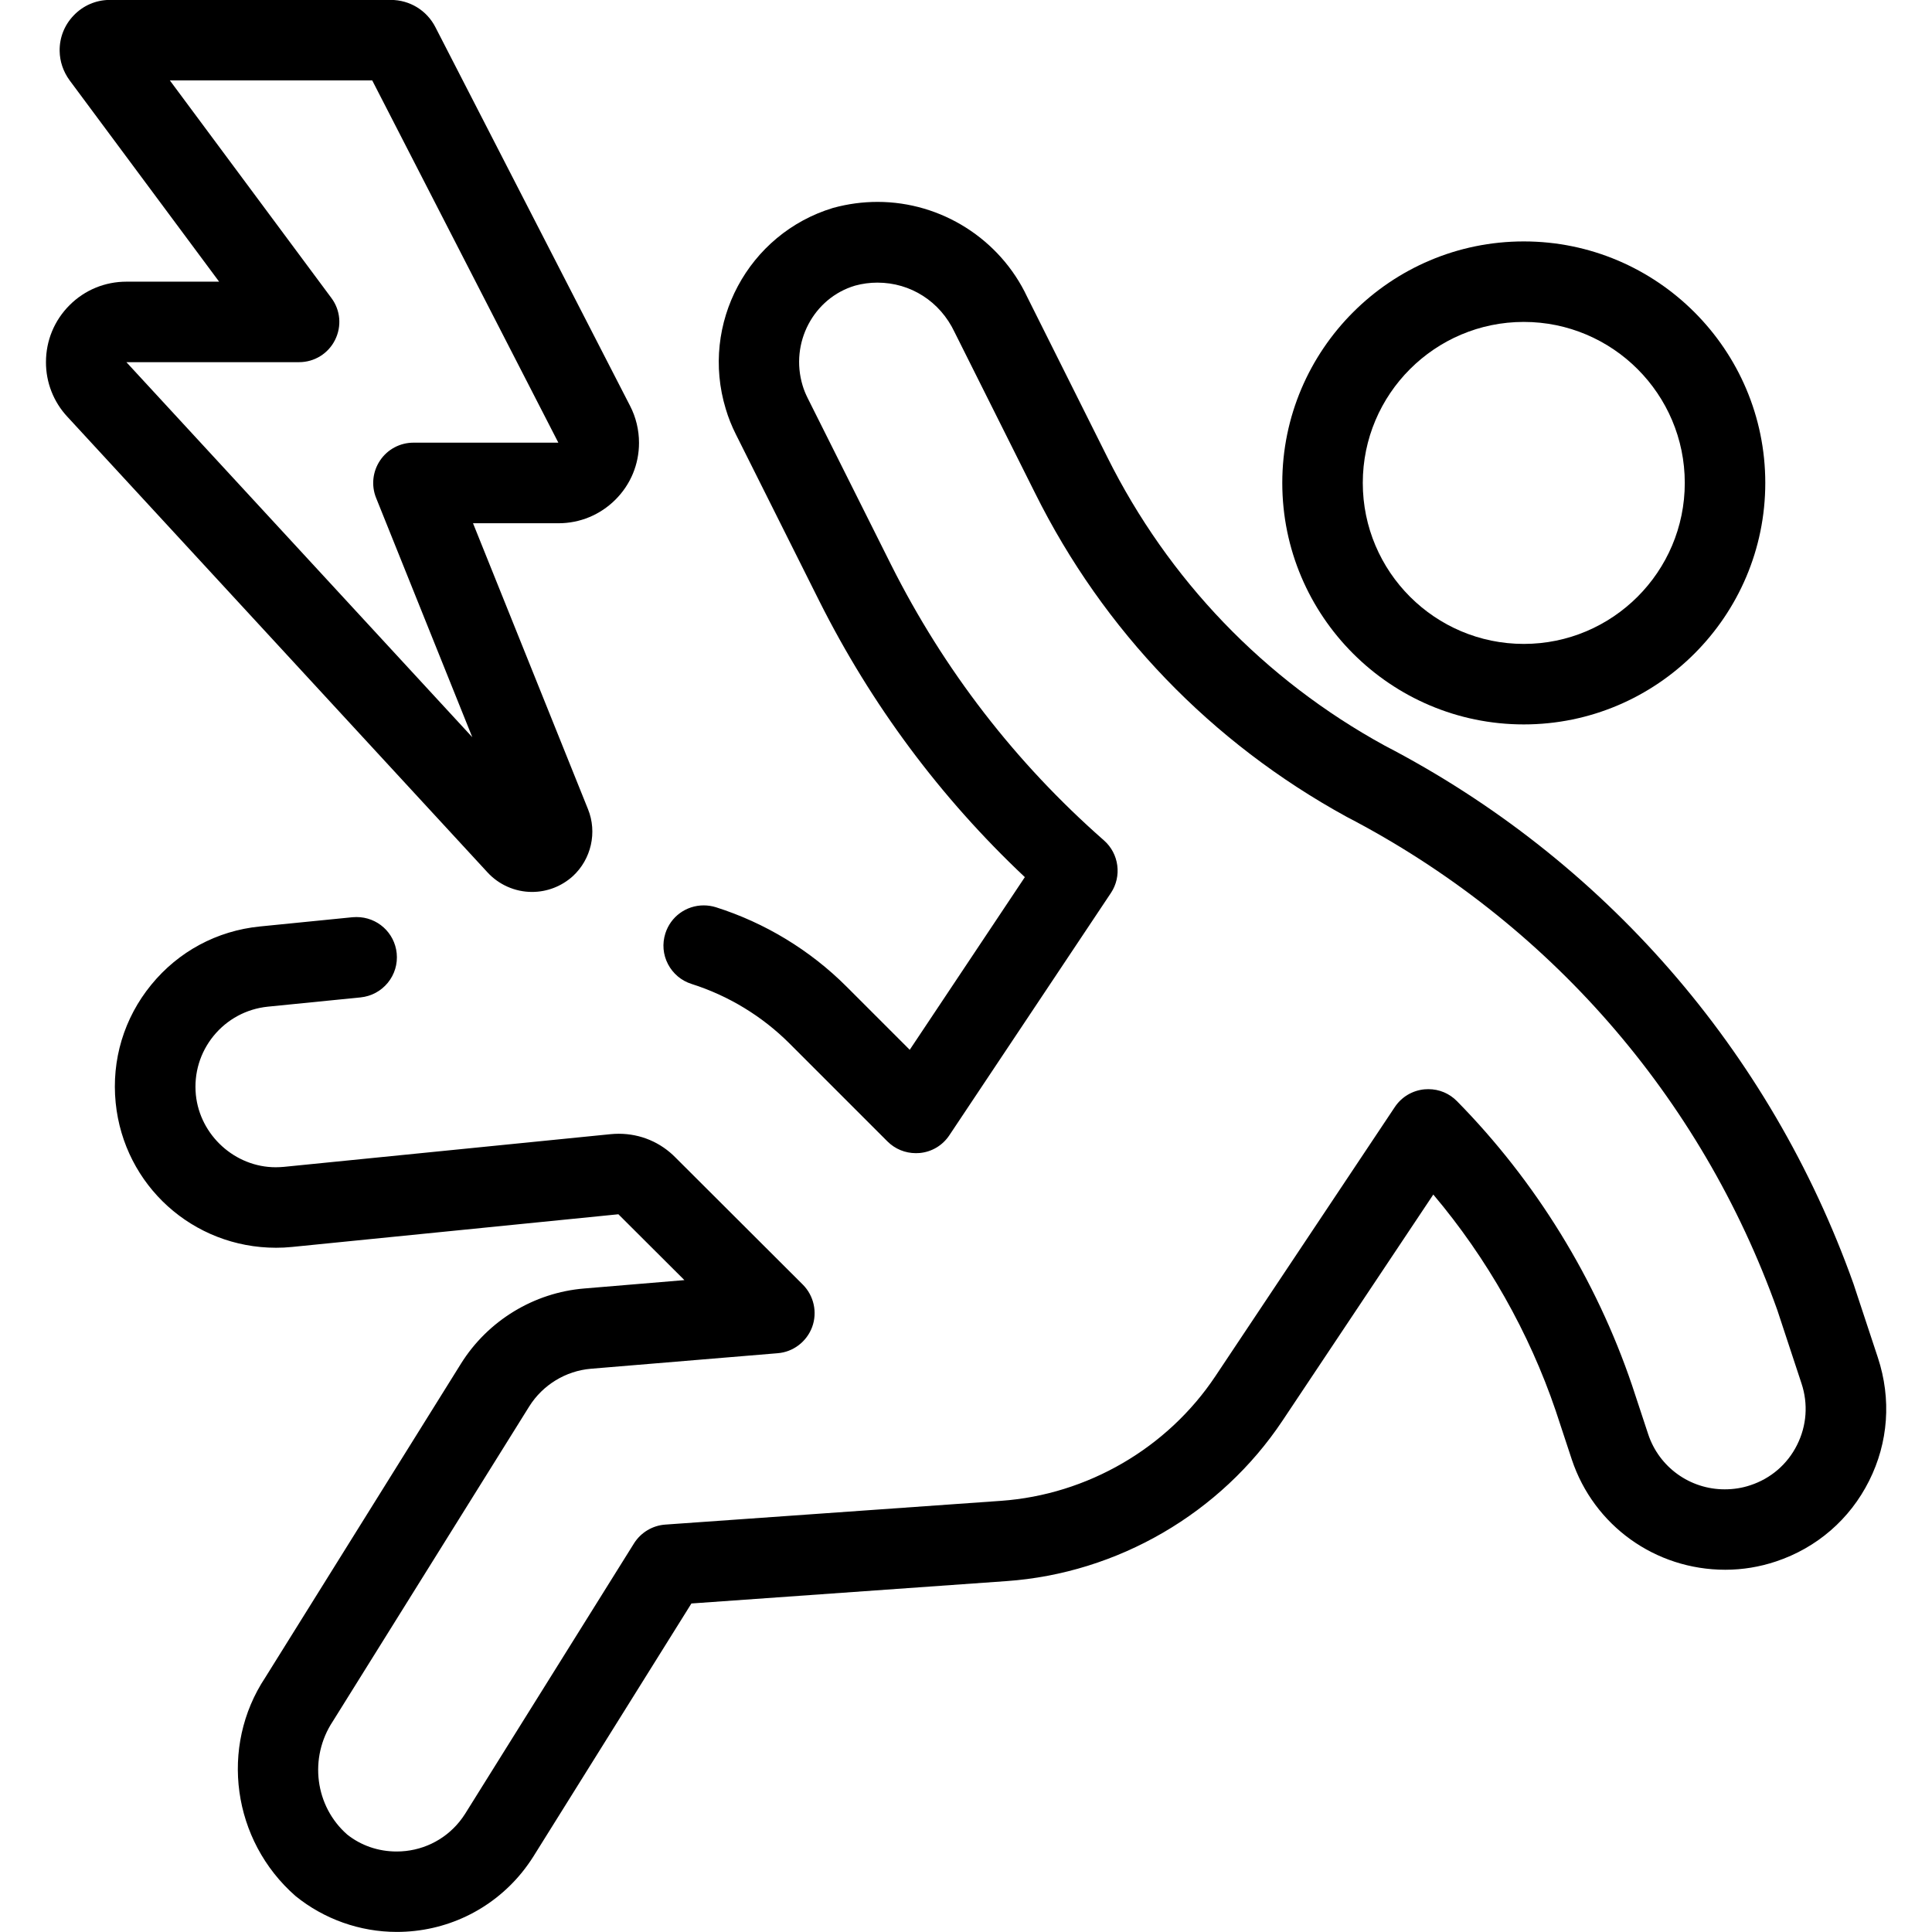
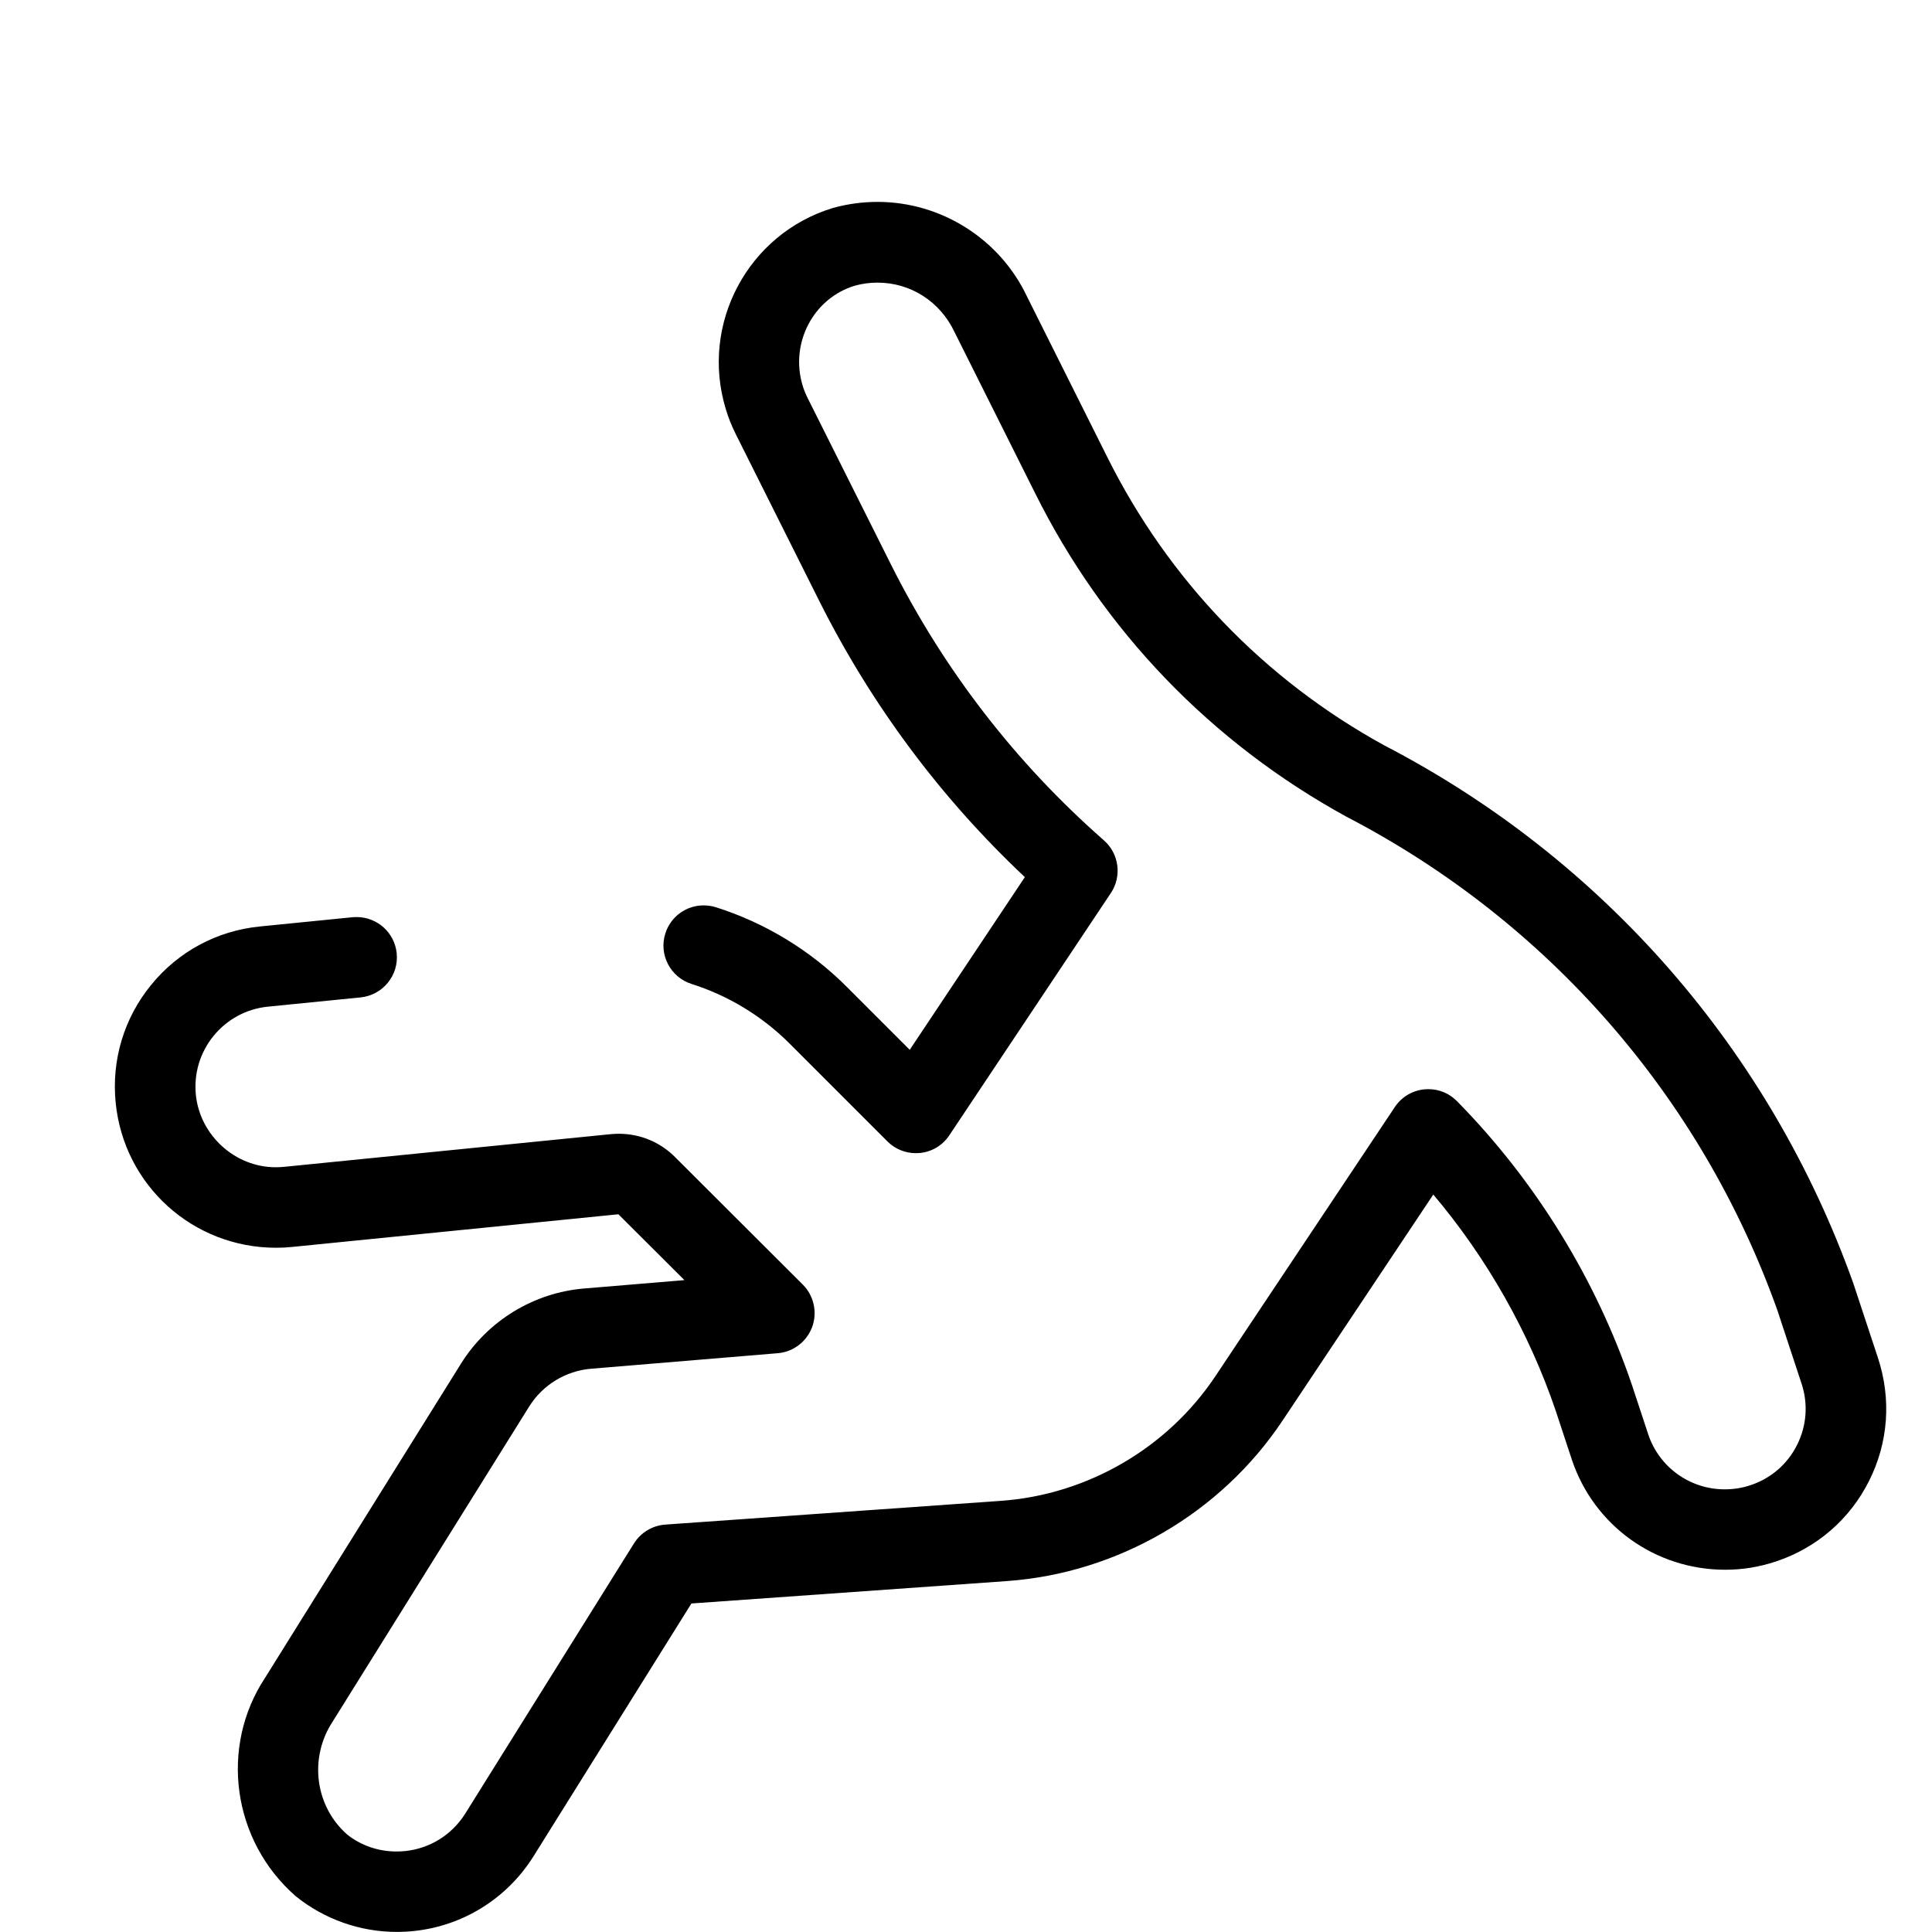
<svg xmlns="http://www.w3.org/2000/svg" version="1.1" id="Light" x="0px" y="0px" viewBox="0 0 24 24" style="enable-background:new 0 0 24 24;" xml:space="preserve">
  <g>
    <title>safety-electricity-danger</title>
-     <path d="M6.609,11.08c-0.21,0-0.412-0.089-0.554-0.244l-5.219-5.66C0.665,4.992,0.57,4.75,0.571,4.498   c0-0.267,0.104-0.518,0.293-0.707c0.189-0.189,0.44-0.292,0.707-0.292h1.151L0.864,0.997C0.785,0.888,0.743,0.763,0.741,0.634   c-0.003-0.167,0.06-0.325,0.177-0.445c0.116-0.12,0.272-0.188,0.44-0.19h3.496c0.236,0,0.449,0.13,0.556,0.341l2.417,4.702   c0.073,0.141,0.111,0.3,0.111,0.459c0,0.267-0.104,0.518-0.294,0.707c-0.189,0.188-0.44,0.292-0.706,0.292H5.876l1.428,3.551   c0.117,0.288,0.041,0.623-0.189,0.834C6.976,11.01,6.797,11.08,6.609,11.08z M1.57,4.499l4.297,4.659L4.672,6.185   C4.61,6.031,4.629,5.857,4.722,5.719c0.093-0.138,0.248-0.22,0.414-0.22h1.8l-2.312-4.5H2.11l2.006,2.702   C4.23,3.853,4.247,4.053,4.162,4.223c-0.085,0.17-0.257,0.276-0.447,0.276H1.57z" />
-     <path d="M18.929,8.999c-1.654,0-3-1.346-3-3s1.346-3,3-3s3,1.346,3,3S20.583,8.999,18.929,8.999z M18.929,3.999   c-1.103,0-2,0.897-2,2s0.897,2,2,2s2-0.897,2-2S20.032,3.999,18.929,3.999z" />
    <path d="M4.929,23.999c-0.457,0-0.903-0.158-1.258-0.446c-0.787-0.69-0.946-1.854-0.376-2.714l2.432-3.9   c0.333-0.533,0.905-0.882,1.531-0.933l1.244-0.104l-0.82-0.818l-4.054,0.406c-0.067,0.007-0.133,0.01-0.198,0.01   c-1.033,0-1.89-0.774-1.993-1.801c-0.053-0.531,0.103-1.052,0.442-1.466c0.338-0.414,0.817-0.671,1.349-0.724l1.152-0.115   c0.008-0.001,0.04-0.002,0.049-0.002c0.258,0,0.473,0.193,0.499,0.45c0.013,0.133-0.026,0.263-0.111,0.367   c-0.085,0.103-0.204,0.167-0.337,0.181l-1.152,0.115c-0.266,0.027-0.505,0.156-0.674,0.362c-0.169,0.207-0.247,0.467-0.221,0.733   C2.484,14.104,2.92,14.5,3.425,14.5c0.034,0,0.069-0.002,0.103-0.005l4.058-0.406c0.034-0.003,0.067-0.005,0.1-0.005   c0.27,0,0.521,0.106,0.708,0.298l1.579,1.576c0.137,0.137,0.183,0.344,0.116,0.526c-0.067,0.182-0.235,0.311-0.428,0.326   l-2.32,0.193c-0.313,0.026-0.599,0.201-0.766,0.467l-2.44,3.912c-0.301,0.454-0.222,1.057,0.179,1.408   C4.484,22.925,4.698,23,4.927,23c0.305,0,0.59-0.135,0.781-0.371c0.025-0.031,0.048-0.063,0.069-0.096l2.099-3.361   c0.085-0.135,0.23-0.222,0.389-0.233l4.169-0.295c1.073-0.076,2.069-0.655,2.665-1.55l2.228-3.342   c0.084-0.126,0.219-0.206,0.369-0.22c0.008-0.001,0.04-0.002,0.048-0.002c0.135,0,0.261,0.053,0.356,0.15   c0.975,0.991,1.727,2.211,2.174,3.529l0.201,0.609c0.136,0.408,0.518,0.683,0.949,0.683c0.114,0,0.219-0.017,0.32-0.051   c0.255-0.084,0.461-0.262,0.58-0.501c0.12-0.239,0.139-0.51,0.055-0.763l-0.301-0.913c-0.946-2.648-2.847-4.826-5.351-6.127   c-1.682-0.922-3.019-2.311-3.869-4.021l-1-1.999c-0.18-0.381-0.546-0.615-0.958-0.615c-0.093,0-0.186,0.012-0.277,0.037   C10.106,3.701,9.811,4.26,9.97,4.788c0.016,0.054,0.038,0.107,0.063,0.157l1.036,2.07c0.656,1.307,1.546,2.46,2.645,3.425   c0.188,0.165,0.224,0.446,0.086,0.653l-2.007,3.01c-0.083,0.125-0.217,0.206-0.367,0.22c-0.008,0.001-0.04,0.002-0.048,0.002   c-0.134,0-0.26-0.052-0.354-0.146l-1.217-1.217c-0.339-0.339-0.759-0.594-1.216-0.739c-0.127-0.04-0.231-0.128-0.293-0.246   c-0.062-0.119-0.073-0.254-0.033-0.381c0.066-0.209,0.258-0.349,0.477-0.349c0.051,0,0.102,0.008,0.151,0.023   c0.609,0.193,1.17,0.533,1.622,0.985l0.786,0.786l1.43-2.145c-1.048-0.987-1.907-2.141-2.555-3.433l-1.036-2.07   c-0.05-0.1-0.093-0.206-0.125-0.315c-0.32-1.056,0.278-2.175,1.333-2.495c0.186-0.051,0.37-0.075,0.554-0.075   c0.791,0,1.52,0.462,1.857,1.178l0.995,1.99c0.76,1.526,1.951,2.766,3.445,3.585c2.721,1.413,4.792,3.788,5.825,6.685l0.304,0.92   c0.169,0.513,0.13,1.053-0.109,1.529c-0.239,0.478-0.65,0.833-1.157,1.002c-0.203,0.068-0.415,0.103-0.63,0.103   c-0.871,0-1.633-0.55-1.906-1.368l-0.2-0.606c-0.33-0.972-0.853-1.896-1.521-2.687l-1.874,2.81   c-0.767,1.15-2.048,1.895-3.427,1.992l-3.915,0.278l-1.965,3.146c-0.043,0.068-0.09,0.133-0.14,0.195   C6.103,23.729,5.536,23.999,4.929,23.999z" />
  </g>
</svg>